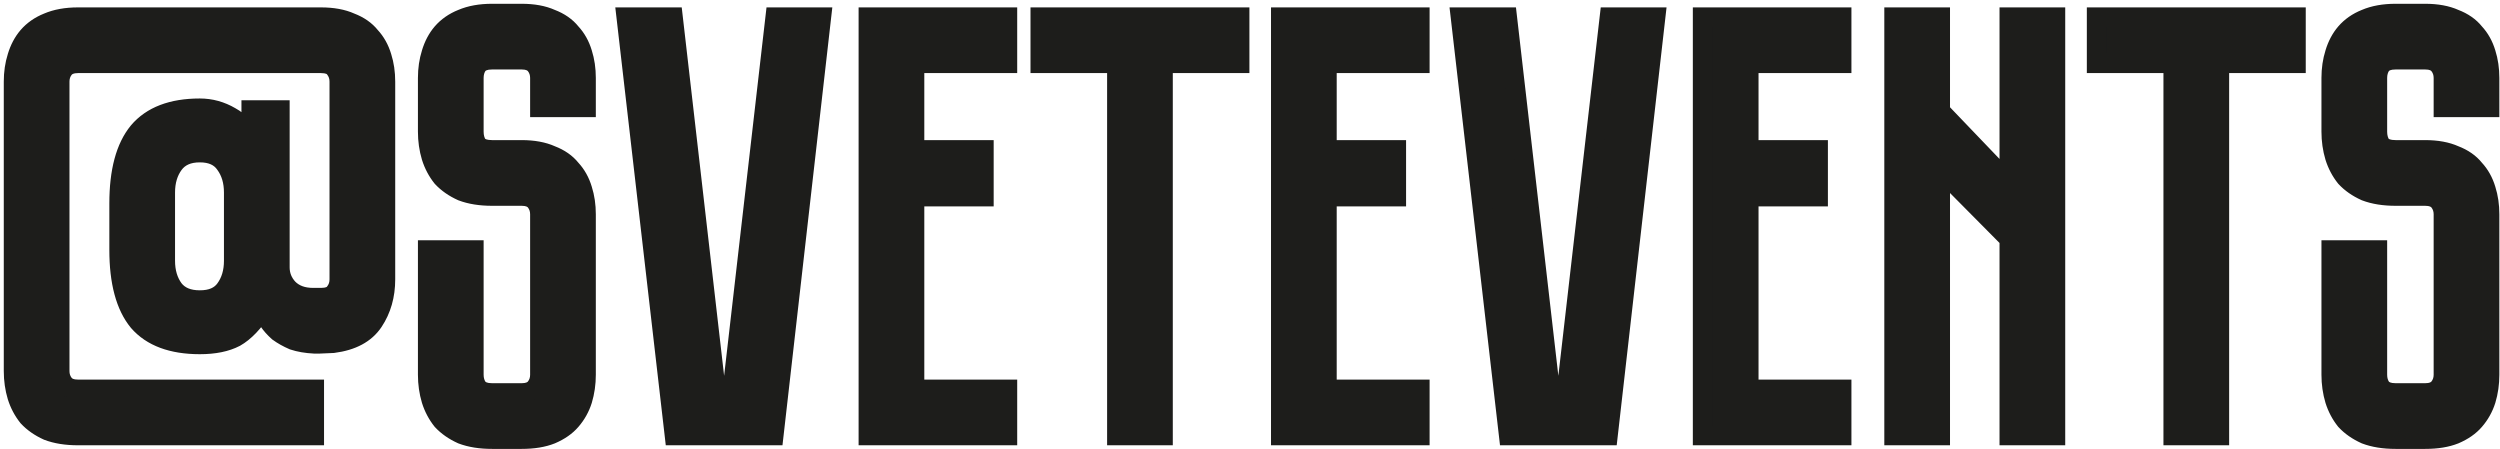
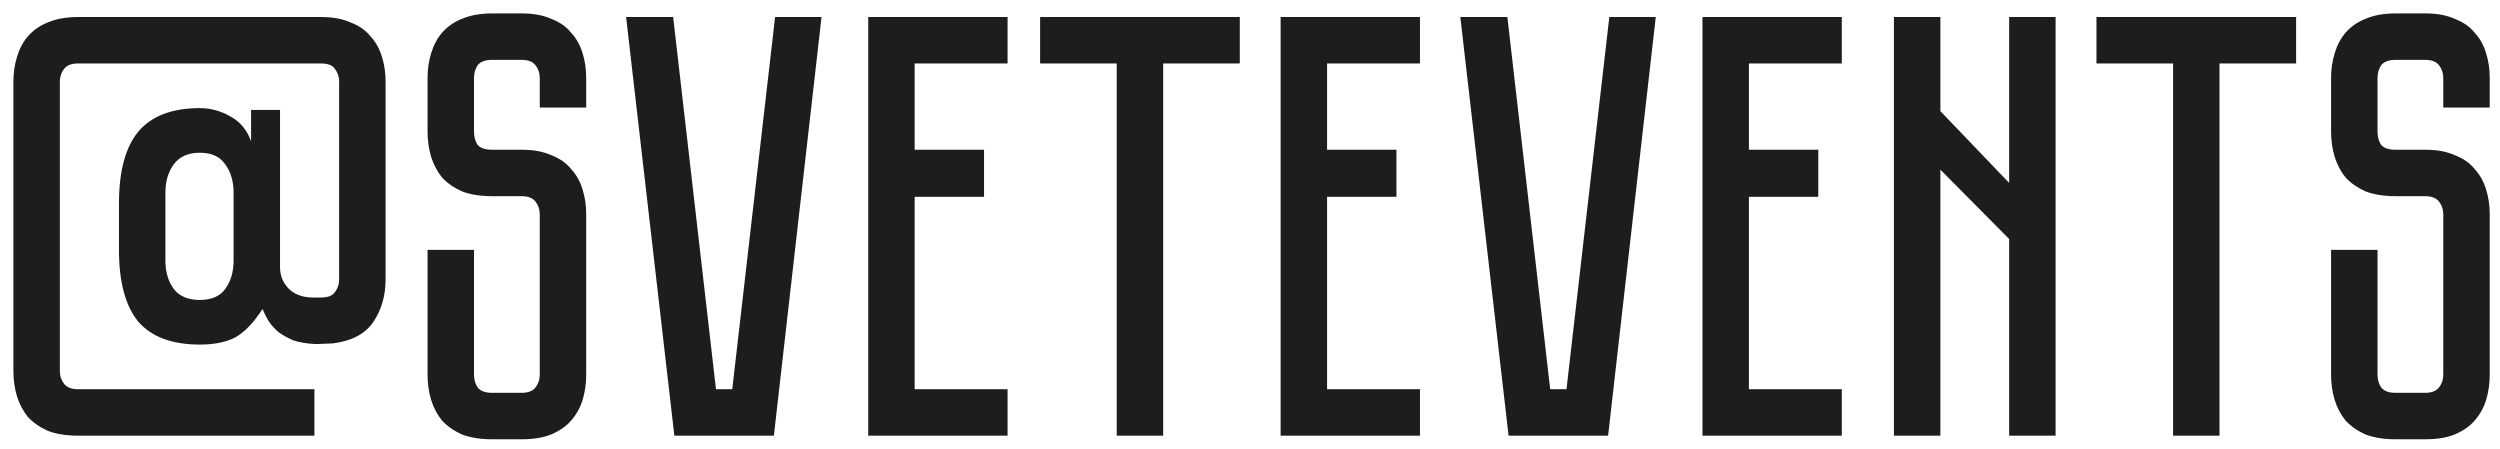
<svg xmlns="http://www.w3.org/2000/svg" width="373" height="67" viewBox="0 0 373 67" fill="none">
  <path d="M47.9 2.54C49.64 2.54 51.11 2.81 52.31 3.35C53.57 3.83 54.56 4.52 55.28 5.42C56.06 6.26 56.63 7.28 56.99 8.48C57.35 9.62 57.53 10.85 57.53 12.17V41.69C57.53 44.09 56.93 46.19 55.73 47.99C54.53 49.79 52.52 50.87 49.7 51.23L47.63 51.32H47.09H46.91C45.71 51.26 44.66 51.08 43.76 50.78C42.92 50.42 42.17 50 41.51 49.52C40.91 48.98 40.43 48.44 40.07 47.9C39.71 47.3 39.41 46.7 39.17 46.1C37.85 48.14 36.5 49.55 35.12 50.33C33.74 51.05 31.97 51.41 29.81 51.41C25.67 51.41 22.61 50.27 20.63 47.99C18.71 45.65 17.75 42.08 17.75 37.28V30.35C17.75 25.55 18.71 21.98 20.63 19.64C22.61 17.3 25.67 16.13 29.81 16.13C31.43 16.13 32.96 16.55 34.4 17.39C35.84 18.17 36.86 19.4 37.46 21.08V16.4H41.78V39.89C41.78 41.09 42.2 42.14 43.04 43.04C43.94 43.94 45.17 44.39 46.73 44.39H47.9C48.92 44.39 49.61 44.12 49.97 43.58C50.39 43.04 50.6 42.41 50.6 41.69V12.17C50.6 11.45 50.39 10.82 49.97 10.28C49.61 9.74 48.92 9.47 47.9 9.47H11.63C10.67 9.47 9.98 9.74 9.56 10.28C9.14 10.82 8.93 11.45 8.93 12.17V55.37C8.93 56.09 9.14 56.72 9.56 57.26C9.98 57.8 10.67 58.07 11.63 58.07H46.91V65H11.63C9.89 65 8.39 64.76 7.13 64.28C5.93 63.74 4.94 63.05 4.16 62.21C3.44 61.31 2.9 60.29 2.54 59.15C2.18 57.95 2 56.69 2 55.37V12.17C2 10.85 2.18 9.62 2.54 8.48C2.9 7.28 3.44 6.26 4.16 5.42C4.94 4.52 5.93 3.83 7.13 3.35C8.39 2.81 9.89 2.54 11.63 2.54H47.9ZM34.85 28.73C34.85 27.05 34.43 25.64 33.59 24.5C32.81 23.36 31.55 22.79 29.81 22.79C28.07 22.79 26.78 23.36 25.94 24.5C25.1 25.64 24.68 27.05 24.68 28.73V38.9C24.68 40.58 25.1 41.99 25.94 43.13C26.78 44.21 28.07 44.75 29.81 44.75C31.55 44.75 32.81 44.21 33.59 43.13C34.43 41.99 34.85 40.58 34.85 38.9V28.73ZM73.421 8.93C72.401 8.93 71.681 9.2 71.261 9.74C70.901 10.28 70.721 10.91 70.721 11.63V19.64C70.721 20.42 70.901 21.08 71.261 21.62C71.681 22.1 72.401 22.34 73.421 22.34H77.831C79.571 22.34 81.041 22.61 82.241 23.15C83.501 23.63 84.491 24.32 85.211 25.22C85.991 26.06 86.561 27.08 86.921 28.28C87.281 29.42 87.461 30.65 87.461 31.97V55.91C87.461 57.23 87.281 58.49 86.921 59.69C86.561 60.83 85.991 61.85 85.211 62.75C84.491 63.59 83.501 64.28 82.241 64.82C81.041 65.3 79.571 65.54 77.831 65.54H73.421C71.681 65.54 70.181 65.3 68.921 64.82C67.721 64.28 66.731 63.59 65.951 62.75C65.231 61.85 64.691 60.83 64.331 59.69C63.971 58.49 63.791 57.23 63.791 55.91V37.28H70.721V55.91C70.721 56.63 70.901 57.26 71.261 57.8C71.681 58.34 72.401 58.61 73.421 58.61H77.831C78.791 58.61 79.481 58.34 79.901 57.8C80.321 57.26 80.531 56.63 80.531 55.91V31.97C80.531 31.25 80.321 30.62 79.901 30.08C79.481 29.54 78.791 29.27 77.831 29.27H73.421C71.681 29.27 70.181 29.03 68.921 28.55C67.721 28.01 66.731 27.32 65.951 26.48C65.231 25.58 64.691 24.56 64.331 23.42C63.971 22.22 63.791 20.96 63.791 19.64V11.63C63.791 10.31 63.971 9.08 64.331 7.94C64.691 6.74 65.231 5.72 65.951 4.88C66.731 3.98 67.721 3.29 68.921 2.81C70.181 2.27 71.681 2 73.421 2H77.831C79.571 2 81.041 2.27 82.241 2.81C83.501 3.29 84.491 3.98 85.211 4.88C85.991 5.72 86.561 6.74 86.921 7.94C87.281 9.08 87.461 10.31 87.461 11.63V16.04H80.531V11.63C80.531 10.91 80.321 10.28 79.901 9.74C79.481 9.2 78.791 8.93 77.831 8.93H73.421ZM109.253 58.07L115.643 2.54H122.573L115.463 65H100.613L93.413 2.54H100.433L106.823 58.07H109.253ZM150.33 2.54V9.47H136.47V22.34H146.82V29.36H136.47V58.07H150.33V65H129.54V2.54H150.33ZM184.976 2.54V9.47H173.546V65H166.616V9.47H155.186V2.54H184.976ZM211.86 2.54V9.47H198V22.34H208.35V29.36H198V58.07H211.86V65H191.07V2.54H211.86ZM233.72 58.07L240.11 2.54H247.04L239.93 65H225.08L217.88 2.54H224.9L231.29 58.07H233.72ZM274.797 2.54V9.47H260.937V22.34H271.287V29.36H260.937V58.07H274.797V65H254.007V2.54H274.797ZM289.505 65H282.575V2.54H289.505V16.58L299.765 27.29V2.54H306.695V65H299.765V35.66L289.505 25.31V65ZM342.582 2.54V9.47H331.152V65H324.222V9.47H312.792V2.54H342.582ZM357.427 8.93C356.407 8.93 355.687 9.2 355.267 9.74C354.907 10.28 354.727 10.91 354.727 11.63V19.64C354.727 20.42 354.907 21.08 355.267 21.62C355.687 22.1 356.407 22.34 357.427 22.34H361.837C363.577 22.34 365.047 22.61 366.247 23.15C367.507 23.63 368.497 24.32 369.217 25.22C369.997 26.06 370.567 27.08 370.927 28.28C371.287 29.42 371.467 30.65 371.467 31.97V55.91C371.467 57.23 371.287 58.49 370.927 59.69C370.567 60.83 369.997 61.85 369.217 62.75C368.497 63.59 367.507 64.28 366.247 64.82C365.047 65.3 363.577 65.54 361.837 65.54H357.427C355.687 65.54 354.187 65.3 352.927 64.82C351.727 64.28 350.737 63.59 349.957 62.75C349.237 61.85 348.697 60.83 348.337 59.69C347.977 58.49 347.797 57.23 347.797 55.91V37.28H354.727V55.91C354.727 56.63 354.907 57.26 355.267 57.8C355.687 58.34 356.407 58.61 357.427 58.61H361.837C362.797 58.61 363.487 58.34 363.907 57.8C364.327 57.26 364.537 56.63 364.537 55.91V31.97C364.537 31.25 364.327 30.62 363.907 30.08C363.487 29.54 362.797 29.27 361.837 29.27H357.427C355.687 29.27 354.187 29.03 352.927 28.55C351.727 28.01 350.737 27.32 349.957 26.48C349.237 25.58 348.697 24.56 348.337 23.42C347.977 22.22 347.797 20.96 347.797 19.64V11.63C347.797 10.31 347.977 9.08 348.337 7.94C348.697 6.74 349.237 5.72 349.957 4.88C350.737 3.98 351.727 3.29 352.927 2.81C354.187 2.27 355.687 2 357.427 2H361.837C363.577 2 365.047 2.27 366.247 2.81C367.507 3.29 368.497 3.98 369.217 4.88C369.997 5.72 370.567 6.74 370.927 7.94C371.287 9.08 371.467 10.31 371.467 11.63V16.04H364.537V11.63C364.537 10.91 364.327 10.28 363.907 9.74C363.487 9.2 362.797 8.93 361.837 8.93H357.427Z" fill="#1D1D1B" />
-   <path d="M52.31 3.35L51.721 4.66L51.759 4.677L51.799 4.692L52.31 3.35ZM55.28 5.42L54.159 6.317L54.192 6.358L54.228 6.397L55.28 5.42ZM56.99 8.48L55.614 8.893L55.617 8.903L55.621 8.912L56.99 8.48ZM55.73 47.99L54.535 47.193L54.535 47.193L55.73 47.99ZM49.7 51.23L49.762 52.665L49.822 52.662L49.882 52.654L49.7 51.23ZM47.63 51.32V52.756H47.661L47.692 52.755L47.63 51.32ZM46.91 51.32L46.838 52.754L46.874 52.756H46.91V51.32ZM43.76 50.78L43.194 52.1L43.249 52.123L43.306 52.142L43.76 50.78ZM41.51 49.52L40.549 50.587L40.605 50.637L40.665 50.681L41.51 49.52ZM40.07 47.9L38.839 48.639L38.856 48.668L38.875 48.697L40.07 47.9ZM39.17 46.1L40.503 45.567L39.472 42.989L37.964 45.32L39.17 46.1ZM35.12 50.33L35.784 51.603L35.806 51.592L35.827 51.58L35.12 50.33ZM20.63 47.99L19.52 48.901L19.532 48.916L19.546 48.932L20.63 47.99ZM20.63 19.64L19.534 18.712L19.527 18.721L19.52 18.729L20.63 19.64ZM34.4 17.39L33.676 18.631L33.696 18.642L33.716 18.653L34.4 17.39ZM37.46 21.08L36.108 21.563L38.896 21.08H37.46ZM37.46 16.4V14.964H36.024V16.4H37.46ZM41.78 16.4H43.216V14.964H41.78V16.4ZM43.04 43.04L41.99 44.02L42.007 44.038L42.025 44.056L43.04 43.04ZM49.97 43.58L48.836 42.698L48.804 42.74L48.775 42.783L49.97 43.58ZM49.97 10.28L48.775 11.077L48.804 11.12L48.836 11.162L49.97 10.28ZM9.56 57.26L8.426 58.142L8.426 58.142L9.56 57.26ZM46.91 58.07H48.346V56.634H46.91V58.07ZM46.91 65V66.436H48.346V65H46.91ZM7.13 64.28L6.541 65.59L6.579 65.607L6.619 65.622L7.13 64.28ZM4.16 62.21L3.039 63.107L3.072 63.148L3.108 63.187L4.16 62.21ZM2.54 59.15L1.164 59.563L1.167 59.573L1.171 59.583L2.54 59.15ZM2.54 8.48L3.909 8.912L3.913 8.903L3.916 8.893L2.54 8.48ZM4.16 5.42L3.075 4.479L3.07 4.485L4.16 5.42ZM7.13 3.35L7.663 4.683L7.68 4.677L7.696 4.67L7.13 3.35ZM33.59 24.5L32.405 25.311L32.419 25.332L32.434 25.352L33.59 24.5ZM25.94 43.13L24.784 43.982L24.795 43.997L24.806 44.012L25.94 43.13ZM33.59 43.13L32.434 42.278L32.426 42.289L33.59 43.13ZM47.9 2.54V3.976C49.499 3.976 50.755 4.225 51.721 4.66L52.31 3.35L52.899 2.04C51.465 1.395 49.781 1.104 47.9 1.104V2.54ZM52.31 3.35L51.799 4.692C52.86 5.096 53.624 5.649 54.159 6.317L55.28 5.42L56.401 4.523C55.496 3.391 54.28 2.564 52.821 2.008L52.31 3.35ZM55.28 5.42L54.228 6.397C54.845 7.062 55.312 7.883 55.614 8.893L56.99 8.48L58.365 8.067C57.948 6.677 57.275 5.458 56.332 4.443L55.28 5.42ZM56.99 8.48L55.621 8.912C55.932 9.899 56.094 10.982 56.094 12.17H57.53H58.966C58.966 10.718 58.768 9.341 58.359 8.048L56.99 8.48ZM57.53 12.17H56.094V41.69H57.53H58.966V12.17H57.53ZM57.53 41.69H56.094C56.094 43.839 55.561 45.655 54.535 47.193L55.73 47.99L56.925 48.787C58.299 46.725 58.966 44.341 58.966 41.69H57.53ZM55.73 47.99L54.535 47.193C53.633 48.546 52.063 49.481 49.518 49.806L49.7 51.23L49.882 52.654C52.977 52.259 55.427 51.034 56.925 48.787L55.73 47.99ZM49.7 51.23L49.638 49.795L47.568 49.885L47.63 51.32L47.692 52.755L49.762 52.665L49.7 51.23ZM47.63 51.32V49.884H47.09V51.32V52.756H47.63V51.32ZM47.09 51.32V49.884H46.91V51.32V52.756H47.09V51.32ZM46.91 51.32L46.982 49.886C45.879 49.831 44.963 49.667 44.214 49.418L43.76 50.78L43.306 52.142C44.357 52.493 45.541 52.689 46.838 52.754L46.91 51.32ZM43.76 50.78L44.326 49.46C43.573 49.137 42.918 48.769 42.355 48.359L41.51 49.52L40.665 50.681C41.422 51.231 42.267 51.703 43.194 52.1L43.76 50.78ZM41.51 49.52L42.471 48.453C41.939 47.974 41.545 47.523 41.265 47.103L40.07 47.9L38.875 48.697C39.315 49.357 39.881 49.986 40.549 50.587L41.51 49.52ZM40.07 47.9L41.301 47.161C40.978 46.621 40.713 46.09 40.503 45.567L39.17 46.1L37.837 46.633C38.107 47.31 38.442 47.978 38.839 48.639L40.07 47.9ZM39.17 46.1L37.964 45.32C36.709 47.26 35.512 48.459 34.413 49.08L35.12 50.33L35.827 51.58C37.488 50.641 38.991 49.02 40.376 46.88L39.17 46.1ZM35.12 50.33L34.456 49.057C33.345 49.636 31.823 49.974 29.81 49.974V51.41V52.846C32.117 52.846 34.135 52.464 35.784 51.603L35.12 50.33ZM29.81 51.41V49.974C25.924 49.974 23.331 48.91 21.714 47.048L20.63 47.99L19.546 48.932C21.889 51.63 25.416 52.846 29.81 52.846V51.41ZM20.63 47.99L21.74 47.079C20.123 45.108 19.186 41.931 19.186 37.28H17.75H16.314C16.314 42.229 17.297 46.191 19.52 48.901L20.63 47.99ZM17.75 37.28H19.186V30.35H17.75H16.314V37.28H17.75ZM17.75 30.35H19.186C19.186 25.699 20.123 22.521 21.74 20.551L20.63 19.64L19.52 18.729C17.297 21.439 16.314 25.401 16.314 30.35H17.75ZM20.63 19.64L21.726 20.568C23.346 18.653 25.936 17.566 29.81 17.566V16.13V14.694C25.404 14.694 21.874 15.947 19.534 18.712L20.63 19.64ZM29.81 16.13V17.566C31.168 17.566 32.449 17.915 33.676 18.631L34.4 17.39L35.124 16.149C33.471 15.185 31.692 14.694 29.81 14.694V16.13ZM34.4 17.39L33.716 18.653C34.816 19.248 35.615 20.184 36.108 21.563L37.46 21.08L38.812 20.597C38.105 18.616 36.864 17.091 35.084 16.127L34.4 17.39ZM37.46 21.08H38.896V16.4H37.46H36.024V21.08H37.46ZM37.46 16.4V17.836H41.78V16.4V14.964H37.46V16.4ZM41.78 16.4H40.344V39.89H41.78H43.216V16.4H41.78ZM41.78 39.89H40.344C40.344 41.464 40.909 42.862 41.99 44.02L43.04 43.04L44.09 42.06C43.491 41.418 43.216 40.716 43.216 39.89H41.78ZM43.04 43.04L42.025 44.056C43.252 45.283 44.88 45.826 46.73 45.826V44.39V42.954C45.459 42.954 44.628 42.597 44.056 42.025L43.04 43.04ZM46.73 44.39V45.826H47.9V44.39V42.954H46.73V44.39ZM47.9 44.39V45.826C49.115 45.826 50.412 45.506 51.165 44.377L49.97 43.58L48.775 42.783C48.774 42.785 48.771 42.789 48.761 42.797C48.749 42.806 48.719 42.827 48.659 42.85C48.531 42.9 48.294 42.954 47.9 42.954V44.39ZM49.97 43.58L51.104 44.462C51.73 43.656 52.036 42.711 52.036 41.69H50.6H49.164C49.164 42.109 49.05 42.424 48.836 42.698L49.97 43.58ZM50.6 41.69H52.036V12.17H50.6H49.164V41.69H50.6ZM50.6 12.17H52.036C52.036 11.149 51.73 10.204 51.104 9.398L49.97 10.28L48.836 11.162C49.05 11.436 49.164 11.751 49.164 12.17H50.6ZM49.97 10.28L51.165 9.483C50.412 8.354 49.115 8.034 47.9 8.034V9.47V10.906C48.294 10.906 48.531 10.96 48.659 11.01C48.719 11.034 48.749 11.054 48.761 11.063C48.771 11.071 48.774 11.074 48.775 11.077L49.97 10.28ZM47.9 9.47V8.034H11.63V9.47V10.906H47.9V9.47ZM11.63 9.47V8.034C10.416 8.034 9.217 8.382 8.426 9.398L9.56 10.28L10.694 11.162C10.743 11.098 10.924 10.906 11.63 10.906V9.47ZM9.56 10.28L8.426 9.398C7.8 10.204 7.494 11.149 7.494 12.17H8.93H10.366C10.366 11.751 10.48 11.436 10.694 11.162L9.56 10.28ZM8.93 12.17H7.494V55.37H8.93H10.366V12.17H8.93ZM8.93 55.37H7.494C7.494 56.391 7.8 57.336 8.426 58.142L9.56 57.26L10.694 56.378C10.48 56.104 10.366 55.789 10.366 55.37H8.93ZM9.56 57.26L8.426 58.142C9.217 59.158 10.416 59.506 11.63 59.506V58.07V56.634C10.924 56.634 10.743 56.442 10.694 56.378L9.56 57.26ZM11.63 58.07V59.506H46.91V58.07V56.634H11.63V58.07ZM46.91 58.07H45.474V65H46.91H48.346V58.07H46.91ZM46.91 65V63.564H11.63V65V66.436H46.91V65ZM11.63 65V63.564C10.016 63.564 8.698 63.341 7.641 62.938L7.13 64.28L6.619 65.622C8.082 66.179 9.764 66.436 11.63 66.436V65ZM7.13 64.28L7.719 62.97C6.669 62.498 5.844 61.913 5.212 61.233L4.16 62.21L3.108 63.187C4.036 64.187 5.191 64.982 6.541 65.59L7.13 64.28ZM4.16 62.21L5.281 61.313C4.676 60.556 4.218 59.695 3.909 58.718L2.54 59.15L1.171 59.583C1.582 60.885 2.204 62.064 3.039 63.107L4.16 62.21ZM2.54 59.15L3.916 58.737C3.598 57.678 3.436 56.558 3.436 55.37H2H0.564C0.564 56.822 0.762 58.222 1.164 59.563L2.54 59.15ZM2 55.37H3.436V12.17H2H0.564V55.37H2ZM2 12.17H3.436C3.436 10.982 3.598 9.899 3.909 8.912L2.54 8.48L1.171 8.048C0.762 9.341 0.564 10.718 0.564 12.17H2ZM2.54 8.48L3.916 8.893C4.226 7.859 4.677 7.024 5.25 6.355L4.16 5.42L3.07 4.485C2.203 5.497 1.574 6.701 1.164 8.067L2.54 8.48ZM4.16 5.42L5.245 6.361C5.863 5.648 6.657 5.086 7.663 4.683L7.13 3.35L6.597 2.017C5.202 2.574 4.017 3.392 3.075 4.479L4.16 5.42ZM7.13 3.35L7.696 4.67C8.736 4.224 10.034 3.976 11.63 3.976V2.54V1.104C9.746 1.104 8.044 1.396 6.564 2.03L7.13 3.35ZM11.63 2.54V3.976H47.9V2.54V1.104H11.63V2.54ZM34.85 28.73H36.286C36.286 26.802 35.8 25.078 34.746 23.648L33.59 24.5L32.434 25.352C33.06 26.202 33.414 27.298 33.414 28.73H34.85ZM33.59 24.5L34.775 23.689C33.658 22.056 31.886 21.354 29.81 21.354V22.79V24.226C31.215 24.226 31.962 24.664 32.405 25.311L33.59 24.5ZM29.81 22.79V21.354C27.73 21.354 25.957 22.056 24.784 23.648L25.94 24.5L27.096 25.352C27.603 24.664 28.41 24.226 29.81 24.226V22.79ZM25.94 24.5L24.784 23.648C23.73 25.078 23.244 26.802 23.244 28.73H24.68H26.116C26.116 27.298 26.47 26.202 27.096 25.352L25.94 24.5ZM24.68 28.73H23.244V38.9H24.68H26.116V28.73H24.68ZM24.68 38.9H23.244C23.244 40.828 23.73 42.552 24.784 43.982L25.94 43.13L27.096 42.278C26.47 41.428 26.116 40.332 26.116 38.9H24.68ZM25.94 43.13L24.806 44.012C25.99 45.534 27.759 46.186 29.81 46.186V44.75V43.314C28.381 43.314 27.57 42.886 27.074 42.248L25.94 43.13ZM29.81 44.75V46.186C31.856 46.186 33.625 45.535 34.754 43.971L33.59 43.13L32.426 42.289C31.995 42.885 31.244 43.314 29.81 43.314V44.75ZM33.59 43.13L34.746 43.982C35.8 42.552 36.286 40.828 36.286 38.9H34.85H33.414C33.414 40.332 33.06 41.428 32.434 42.278L33.59 43.13ZM34.85 38.9H36.286V28.73H34.85H33.414V38.9H34.85ZM71.261 9.74L70.127 8.858L70.095 8.9L70.066 8.943L71.261 9.74ZM71.261 21.62L70.066 22.417L70.118 22.495L70.18 22.566L71.261 21.62ZM82.241 23.15L81.651 24.46L81.69 24.477L81.729 24.492L82.241 23.15ZM85.211 25.22L84.089 26.117L84.122 26.158L84.158 26.197L85.211 25.22ZM86.921 28.28L85.545 28.693L85.548 28.703L85.551 28.712L86.921 28.28ZM86.921 59.69L88.29 60.123L88.293 60.113L88.296 60.103L86.921 59.69ZM85.211 62.75L84.125 61.809L84.12 61.815L85.211 62.75ZM82.241 64.82L82.774 66.153L82.79 66.147L82.806 66.14L82.241 64.82ZM68.921 64.82L68.331 66.13L68.37 66.147L68.409 66.162L68.921 64.82ZM65.951 62.75L64.829 63.647L64.862 63.688L64.898 63.727L65.951 62.75ZM64.331 59.69L62.955 60.103L62.958 60.113L62.961 60.123L64.331 59.69ZM63.791 37.28V35.844H62.355V37.28H63.791ZM70.721 37.28H72.157V35.844H70.721V37.28ZM71.261 57.8L70.066 58.597L70.095 58.64L70.127 58.682L71.261 57.8ZM79.901 57.8L78.767 56.918L78.767 56.918L79.901 57.8ZM68.921 28.55L68.331 29.86L68.37 29.877L68.409 29.892L68.921 28.55ZM65.951 26.48L64.829 27.377L64.862 27.418L64.898 27.457L65.951 26.48ZM64.331 23.42L62.955 23.833L62.958 23.843L62.961 23.852L64.331 23.42ZM64.331 7.94L65.7 8.372L65.703 8.363L65.706 8.353L64.331 7.94ZM65.951 4.88L64.865 3.939L64.86 3.945L65.951 4.88ZM68.921 2.81L69.454 4.143L69.47 4.137L69.486 4.13L68.921 2.81ZM82.241 2.81L81.651 4.12L81.69 4.137L81.729 4.152L82.241 2.81ZM85.211 4.88L84.089 5.777L84.122 5.818L84.158 5.857L85.211 4.88ZM86.921 7.94L85.545 8.353L85.548 8.363L85.551 8.372L86.921 7.94ZM87.461 16.04V17.476H88.897V16.04H87.461ZM80.531 16.04H79.094V17.476H80.531V16.04ZM73.421 8.93V7.494C72.182 7.494 70.932 7.823 70.127 8.858L71.261 9.74L72.394 10.622C72.429 10.577 72.619 10.366 73.421 10.366V8.93ZM71.261 9.74L70.066 8.943C69.531 9.745 69.284 10.659 69.284 11.63H70.721H72.157C72.157 11.161 72.27 10.815 72.456 10.537L71.261 9.74ZM70.721 11.63H69.284V19.64H70.721H72.157V11.63H70.721ZM70.721 19.64H69.284C69.284 20.645 69.519 21.597 70.066 22.417L71.261 21.62L72.456 20.823C72.282 20.563 72.157 20.195 72.157 19.64H70.721ZM71.261 21.62L70.18 22.566C71 23.503 72.23 23.776 73.421 23.776V22.34V20.904C72.571 20.904 72.361 20.697 72.341 20.674L71.261 21.62ZM73.421 22.34V23.776H77.831V22.34V20.904H73.421V22.34ZM77.831 22.34V23.776C79.43 23.776 80.686 24.025 81.651 24.46L82.241 23.15L82.83 21.84C81.395 21.195 79.711 20.904 77.831 20.904V22.34ZM82.241 23.15L81.729 24.492C82.791 24.896 83.555 25.449 84.089 26.117L85.211 25.22L86.332 24.323C85.427 23.191 84.21 22.363 82.752 21.808L82.241 23.15ZM85.211 25.22L84.158 26.197C84.775 26.862 85.242 27.683 85.545 28.693L86.921 28.28L88.296 27.867C87.879 26.477 87.206 25.258 86.263 24.243L85.211 25.22ZM86.921 28.28L85.551 28.712C85.863 29.699 86.025 30.782 86.025 31.97H87.461H88.897C88.897 30.518 88.699 29.141 88.29 27.848L86.921 28.28ZM87.461 31.97H86.025V55.91H87.461H88.897V31.97H87.461ZM87.461 55.91H86.025C86.025 57.098 85.863 58.218 85.545 59.277L86.921 59.69L88.296 60.103C88.698 58.762 88.897 57.362 88.897 55.91H87.461ZM86.921 59.69L85.551 59.258C85.25 60.211 84.776 61.058 84.125 61.809L85.211 62.75L86.296 63.691C87.205 62.642 87.871 61.449 88.29 60.123L86.921 59.69ZM85.211 62.75L84.12 61.815C83.573 62.453 82.78 63.026 81.675 63.5L82.241 64.82L82.806 66.14C84.221 65.534 85.408 64.727 86.301 63.685L85.211 62.75ZM82.241 64.82L81.707 63.487C80.725 63.88 79.447 64.104 77.831 64.104V65.54V66.976C79.694 66.976 81.357 66.72 82.774 66.153L82.241 64.82ZM77.831 65.54V64.104H73.421V65.54V66.976H77.831V65.54ZM73.421 65.54V64.104C71.807 64.104 70.489 63.881 69.432 63.478L68.921 64.82L68.409 66.162C69.872 66.719 71.554 66.976 73.421 66.976V65.54ZM68.921 64.82L69.51 63.51C68.459 63.038 67.635 62.453 67.003 61.773L65.951 62.75L64.898 63.727C65.827 64.727 66.982 65.522 68.331 66.13L68.921 64.82ZM65.951 62.75L67.072 61.853C66.467 61.096 66.009 60.235 65.7 59.258L64.331 59.69L62.961 60.123C63.373 61.425 63.995 62.604 64.829 63.647L65.951 62.75ZM64.331 59.69L65.706 59.277C65.388 58.218 65.227 57.098 65.227 55.91H63.791H62.355C62.355 57.362 62.553 58.762 62.955 60.103L64.331 59.69ZM63.791 55.91H65.227V37.28H63.791H62.355V55.91H63.791ZM63.791 37.28V38.716H70.721V37.28V35.844H63.791V37.28ZM70.721 37.28H69.284V55.91H70.721H72.157V37.28H70.721ZM70.721 55.91H69.284C69.284 56.881 69.531 57.795 70.066 58.597L71.261 57.8L72.456 57.003C72.27 56.725 72.157 56.379 72.157 55.91H70.721ZM71.261 57.8L70.127 58.682C70.932 59.717 72.182 60.046 73.421 60.046V58.61V57.174C72.619 57.174 72.429 56.963 72.394 56.918L71.261 57.8ZM73.421 58.61V60.046H77.831V58.61V57.174H73.421V58.61ZM77.831 58.61V60.046C79.045 60.046 80.244 59.698 81.034 58.682L79.901 57.8L78.767 56.918C78.717 56.982 78.536 57.174 77.831 57.174V58.61ZM79.901 57.8L81.034 58.682C81.661 57.876 81.967 56.931 81.967 55.91H80.531H79.094C79.094 56.329 78.98 56.644 78.767 56.918L79.901 57.8ZM80.531 55.91H81.967V31.97H80.531H79.094V55.91H80.531ZM80.531 31.97H81.967C81.967 30.949 81.661 30.004 81.034 29.198L79.901 30.08L78.767 30.962C78.98 31.236 79.094 31.551 79.094 31.97H80.531ZM79.901 30.08L81.034 29.198C80.244 28.182 79.045 27.834 77.831 27.834V29.27V30.706C78.536 30.706 78.717 30.898 78.767 30.962L79.901 30.08ZM77.831 29.27V27.834H73.421V29.27V30.706H77.831V29.27ZM73.421 29.27V27.834C71.807 27.834 70.489 27.611 69.432 27.208L68.921 28.55L68.409 29.892C69.872 30.449 71.554 30.706 73.421 30.706V29.27ZM68.921 28.55L69.51 27.24C68.459 26.768 67.635 26.183 67.003 25.503L65.951 26.48L64.898 27.457C65.827 28.457 66.982 29.252 68.331 29.86L68.921 28.55ZM65.951 26.48L67.072 25.583C66.467 24.826 66.009 23.965 65.7 22.988L64.331 23.42L62.961 23.852C63.373 25.155 63.995 26.334 64.829 27.377L65.951 26.48ZM64.331 23.42L65.706 23.007C65.388 21.948 65.227 20.828 65.227 19.64H63.791H62.355C62.355 21.092 62.553 22.492 62.955 23.833L64.331 23.42ZM63.791 19.64H65.227V11.63H63.791H62.355V19.64H63.791ZM63.791 11.63H65.227C65.227 10.442 65.389 9.359 65.7 8.372L64.331 7.94L62.961 7.508C62.553 8.801 62.355 10.178 62.355 11.63H63.791ZM64.331 7.94L65.706 8.353C66.016 7.319 66.468 6.484 67.041 5.815L65.951 4.88L64.86 3.945C63.994 4.957 63.365 6.161 62.955 7.527L64.331 7.94ZM65.951 4.88L67.036 5.821C67.653 5.108 68.448 4.546 69.454 4.143L68.921 2.81L68.387 1.477C66.993 2.034 65.808 2.852 64.865 3.939L65.951 4.88ZM68.921 2.81L69.486 4.13C70.526 3.684 71.825 3.436 73.421 3.436V2V0.564C71.537 0.564 69.835 0.856 68.355 1.49L68.921 2.81ZM73.421 2V3.436H77.831V2V0.564H73.421V2ZM77.831 2V3.436C79.43 3.436 80.686 3.685 81.651 4.12L82.241 2.81L82.83 1.5C81.395 0.855 79.711 0.564 77.831 0.564V2ZM82.241 2.81L81.729 4.152C82.791 4.556 83.555 5.109 84.089 5.777L85.211 4.88L86.332 3.983C85.427 2.851 84.21 2.024 82.752 1.468L82.241 2.81ZM85.211 4.88L84.158 5.857C84.775 6.522 85.242 7.343 85.545 8.353L86.921 7.94L88.296 7.527C87.879 6.137 87.206 4.918 86.263 3.903L85.211 4.88ZM86.921 7.94L85.551 8.372C85.863 9.359 86.025 10.442 86.025 11.63H87.461H88.897C88.897 10.178 88.699 8.801 88.29 7.508L86.921 7.94ZM87.461 11.63H86.025V16.04H87.461H88.897V11.63H87.461ZM87.461 16.04V14.604H80.531V16.04V17.476H87.461V16.04ZM80.531 16.04H81.967V11.63H80.531H79.094V16.04H80.531ZM80.531 11.63H81.967C81.967 10.609 81.661 9.664 81.034 8.858L79.901 9.74L78.767 10.622C78.98 10.896 79.094 11.211 79.094 11.63H80.531ZM79.901 9.74L81.034 8.858C80.244 7.842 79.045 7.494 77.831 7.494V8.93V10.366C78.536 10.366 78.717 10.558 78.767 10.622L79.901 9.74ZM77.831 8.93V7.494H73.421V8.93V10.366H77.831V8.93ZM109.253 58.07V59.506H110.534L110.68 58.234L109.253 58.07ZM115.643 2.54V1.104H114.363L114.217 2.376L115.643 2.54ZM122.573 2.54L124 2.702L124.182 1.104H122.573V2.54ZM115.463 65V66.436H116.745L116.89 65.162L115.463 65ZM100.613 65L99.187 65.165L99.333 66.436H100.613V65ZM93.413 2.54V1.104H91.802L91.987 2.704L93.413 2.54ZM100.433 2.54L101.86 2.376L101.714 1.104H100.433V2.54ZM106.823 58.07L105.397 58.234L105.543 59.506H106.823V58.07ZM109.253 58.07L110.68 58.234L117.07 2.704L115.643 2.54L114.217 2.376L107.827 57.906L109.253 58.07ZM115.643 2.54V3.976H122.573V2.54V1.104H115.643V2.54ZM122.573 2.54L121.146 2.378L114.036 64.838L115.463 65L116.89 65.162L124 2.702L122.573 2.54ZM115.463 65V63.564H100.613V65V66.436H115.463V65ZM100.613 65L102.04 64.835L94.84 2.376L93.413 2.54L91.987 2.704L99.187 65.165L100.613 65ZM93.413 2.54V3.976H100.433V2.54V1.104H93.413V2.54ZM100.433 2.54L99.007 2.704L105.397 58.234L106.823 58.07L108.25 57.906L101.86 2.376L100.433 2.54ZM106.823 58.07V59.506H109.253V58.07V56.634H106.823V58.07ZM150.33 2.54H151.766V1.104H150.33V2.54ZM150.33 9.47V10.906H151.766V9.47H150.33ZM136.47 9.47V8.034H135.034V9.47H136.47ZM136.47 22.34H135.034V23.776H136.47V22.34ZM146.82 22.34H148.256V20.904H146.82V22.34ZM146.82 29.36V30.796H148.256V29.36H146.82ZM136.47 29.36V27.924H135.034V29.36H136.47ZM136.47 58.07H135.034V59.506H136.47V58.07ZM150.33 58.07H151.766V56.634H150.33V58.07ZM150.33 65V66.436H151.766V65H150.33ZM129.54 65H128.104V66.436H129.54V65ZM129.54 2.54V1.104H128.104V2.54H129.54ZM150.33 2.54H148.894V9.47H150.33H151.766V2.54H150.33ZM150.33 9.47V8.034H136.47V9.47V10.906H150.33V9.47ZM136.47 9.47H135.034V22.34H136.47H137.906V9.47H136.47ZM136.47 22.34V23.776H146.82V22.34V20.904H136.47V22.34ZM146.82 22.34H145.384V29.36H146.82H148.256V22.34H146.82ZM146.82 29.36V27.924H136.47V29.36V30.796H146.82V29.36ZM136.47 29.36H135.034V58.07H136.47H137.906V29.36H136.47ZM136.47 58.07V59.506H150.33V58.07V56.634H136.47V58.07ZM150.33 58.07H148.894V65H150.33H151.766V58.07H150.33ZM150.33 65V63.564H129.54V65V66.436H150.33V65ZM129.54 65H130.976V2.54H129.54H128.104V65H129.54ZM129.54 2.54V3.976H150.33V2.54V1.104H129.54V2.54ZM184.976 2.54H186.412V1.104H184.976V2.54ZM184.976 9.47V10.906H186.412V9.47H184.976ZM173.546 9.47V8.034H172.11V9.47H173.546ZM173.546 65V66.436H174.982V65H173.546ZM166.616 65H165.18V66.436H166.616V65ZM166.616 9.47H168.052V8.034H166.616V9.47ZM155.186 9.47H153.75V10.906H155.186V9.47ZM155.186 2.54V1.104H153.75V2.54H155.186ZM184.976 2.54H183.54V9.47H184.976H186.412V2.54H184.976ZM184.976 9.47V8.034H173.546V9.47V10.906H184.976V9.47ZM173.546 9.47H172.11V65H173.546H174.982V9.47H173.546ZM173.546 65V63.564H166.616V65V66.436H173.546V65ZM166.616 65H168.052V9.47H166.616H165.18V65H166.616ZM166.616 9.47V8.034H155.186V9.47V10.906H166.616V9.47ZM155.186 9.47H156.622V2.54H155.186H153.75V9.47H155.186ZM155.186 2.54V3.976H184.976V2.54V1.104H155.186V2.54ZM211.86 2.54H213.296V1.104H211.86V2.54ZM211.86 9.47V10.906H213.296V9.47H211.86ZM198 9.47V8.034H196.564V9.47H198ZM198 22.34H196.564V23.776H198V22.34ZM208.35 22.34H209.786V20.904H208.35V22.34ZM208.35 29.36V30.796H209.786V29.36H208.35ZM198 29.36V27.924H196.564V29.36H198ZM198 58.07H196.564V59.506H198V58.07ZM211.86 58.07H213.296V56.634H211.86V58.07ZM211.86 65V66.436H213.296V65H211.86ZM191.07 65H189.634V66.436H191.07V65ZM191.07 2.54V1.104H189.634V2.54H191.07ZM211.86 2.54H210.424V9.47H211.86H213.296V2.54H211.86ZM211.86 9.47V8.034H198V9.47V10.906H211.86V9.47ZM198 9.47H196.564V22.34H198H199.436V9.47H198ZM198 22.34V23.776H208.35V22.34V20.904H198V22.34ZM208.35 22.34H206.914V29.36H208.35H209.786V22.34H208.35ZM208.35 29.36V27.924H198V29.36V30.796H208.35V29.36ZM198 29.36H196.564V58.07H198H199.436V29.36H198ZM198 58.07V59.506H211.86V58.07V56.634H198V58.07ZM211.86 58.07H210.424V65H211.86H213.296V58.07H211.86ZM211.86 65V63.564H191.07V65V66.436H211.86V65ZM191.07 65H192.506V2.54H191.07H189.634V65H191.07ZM191.07 2.54V3.976H211.86V2.54V1.104H191.07V2.54ZM233.72 58.07V59.506H235.001L235.147 58.234L233.72 58.07ZM240.11 2.54V1.104H238.83L238.684 2.376L240.11 2.54ZM247.04 2.54L248.467 2.702L248.649 1.104H247.04V2.54ZM239.93 65V66.436H241.212L241.357 65.162L239.93 65ZM225.08 65L223.654 65.165L223.8 66.436H225.08V65ZM217.88 2.54V1.104H216.269L216.454 2.704L217.88 2.54ZM224.9 2.54L226.327 2.376L226.181 1.104H224.9V2.54ZM231.29 58.07L229.864 58.234L230.01 59.506H231.29V58.07ZM233.72 58.07L235.147 58.234L241.537 2.704L240.11 2.54L238.684 2.376L232.294 57.906L233.72 58.07ZM240.11 2.54V3.976H247.04V2.54V1.104H240.11V2.54ZM247.04 2.54L245.614 2.378L238.504 64.838L239.93 65L241.357 65.162L248.467 2.702L247.04 2.54ZM239.93 65V63.564H225.08V65V66.436H239.93V65ZM225.08 65L226.507 64.835L219.307 2.376L217.88 2.54L216.454 2.704L223.654 65.165L225.08 65ZM217.88 2.54V3.976H224.9V2.54V1.104H217.88V2.54ZM224.9 2.54L223.474 2.704L229.864 58.234L231.29 58.07L232.717 57.906L226.327 2.376L224.9 2.54ZM231.29 58.07V59.506H233.72V58.07V56.634H231.29V58.07ZM274.797 2.54H276.233V1.104H274.797V2.54ZM274.797 9.47V10.906H276.233V9.47H274.797ZM260.937 9.47V8.034H259.501V9.47H260.937ZM260.937 22.34H259.501V23.776H260.937V22.34ZM271.287 22.34H272.723V20.904H271.287V22.34ZM271.287 29.36V30.796H272.723V29.36H271.287ZM260.937 29.36V27.924H259.501V29.36H260.937ZM260.937 58.07H259.501V59.506H260.937V58.07ZM274.797 58.07H276.233V56.634H274.797V58.07ZM274.797 65V66.436H276.233V65H274.797ZM254.007 65H252.571V66.436H254.007V65ZM254.007 2.54V1.104H252.571V2.54H254.007ZM274.797 2.54H273.361V9.47H274.797H276.233V2.54H274.797ZM274.797 9.47V8.034H260.937V9.47V10.906H274.797V9.47ZM260.937 9.47H259.501V22.34H260.937H262.373V9.47H260.937ZM260.937 22.34V23.776H271.287V22.34V20.904H260.937V22.34ZM271.287 22.34H269.851V29.36H271.287H272.723V22.34H271.287ZM271.287 29.36V27.924H260.937V29.36V30.796H271.287V29.36ZM260.937 29.36H259.501V58.07H260.937H262.373V29.36H260.937ZM260.937 58.07V59.506H274.797V58.07V56.634H260.937V58.07ZM274.797 58.07H273.361V65H274.797H276.233V58.07H274.797ZM274.797 65V63.564H254.007V65V66.436H274.797V65ZM254.007 65H255.443V2.54H254.007H252.571V65H254.007ZM254.007 2.54V3.976H274.797V2.54V1.104H254.007V2.54ZM289.505 65V66.436H290.941V65H289.505ZM282.575 65H281.139V66.436H282.575V65ZM282.575 2.54V1.104H281.139V2.54H282.575ZM289.505 2.54H290.941V1.104H289.505V2.54ZM289.505 16.58H288.069V17.157L288.468 17.573L289.505 16.58ZM299.765 27.29L298.728 28.283L301.201 30.865V27.29H299.765ZM299.765 2.54V1.104H298.329V2.54H299.765ZM306.695 2.54H308.131V1.104H306.695V2.54ZM306.695 65V66.436H308.131V65H306.695ZM299.765 65H298.329V66.436H299.765V65ZM299.765 35.66H301.201V35.069L300.785 34.649L299.765 35.66ZM289.505 25.31L290.525 24.299L288.069 21.821V25.31H289.505ZM289.505 65V63.564H282.575V65V66.436H289.505V65ZM282.575 65H284.011V2.54H282.575H281.139V65H282.575ZM282.575 2.54V3.976H289.505V2.54V1.104H282.575V2.54ZM289.505 2.54H288.069V16.58H289.505H290.941V2.54H289.505ZM289.505 16.58L288.468 17.573L298.728 28.283L299.765 27.29L300.802 26.297L290.542 15.586L289.505 16.58ZM299.765 27.29H301.201V2.54H299.765H298.329V27.29H299.765ZM299.765 2.54V3.976H306.695V2.54V1.104H299.765V2.54ZM306.695 2.54H305.259V65H306.695H308.131V2.54H306.695ZM306.695 65V63.564H299.765V65V66.436H306.695V65ZM299.765 65H301.201V35.66H299.765H298.329V65H299.765ZM299.765 35.66L300.785 34.649L290.525 24.299L289.505 25.31L288.485 26.321L298.745 36.671L299.765 35.66ZM289.505 25.31H288.069V65H289.505H290.941V25.31H289.505ZM342.582 2.54H344.018V1.104H342.582V2.54ZM342.582 9.47V10.906H344.018V9.47H342.582ZM331.152 9.47V8.034H329.716V9.47H331.152ZM331.152 65V66.436H332.588V65H331.152ZM324.222 65H322.786V66.436H324.222V65ZM324.222 9.47H325.658V8.034H324.222V9.47ZM312.792 9.47H311.356V10.906H312.792V9.47ZM312.792 2.54V1.104H311.356V2.54H312.792ZM342.582 2.54H341.146V9.47H342.582H344.018V2.54H342.582ZM342.582 9.47V8.034H331.152V9.47V10.906H342.582V9.47ZM331.152 9.47H329.716V65H331.152H332.588V9.47H331.152ZM331.152 65V63.564H324.222V65V66.436H331.152V65ZM324.222 65H325.658V9.47H324.222H322.786V65H324.222ZM324.222 9.47V8.034H312.792V9.47V10.906H324.222V9.47ZM312.792 9.47H314.228V2.54H312.792H311.356V9.47H312.792ZM312.792 2.54V3.976H342.582V2.54V1.104H312.792V2.54ZM355.267 9.74L354.133 8.858L354.101 8.9L354.072 8.943L355.267 9.74ZM355.267 21.62L354.072 22.417L354.124 22.495L354.186 22.566L355.267 21.62ZM366.247 23.15L365.658 24.46L365.696 24.477L365.736 24.492L366.247 23.15ZM369.217 25.22L368.095 26.117L368.129 26.158L368.165 26.197L369.217 25.22ZM370.927 28.28L369.551 28.693L369.554 28.703L369.557 28.712L370.927 28.28ZM370.927 59.69L372.296 60.123L372.299 60.113L372.302 60.103L370.927 59.69ZM369.217 62.75L368.132 61.809L368.127 61.815L369.217 62.75ZM366.247 64.82L366.78 66.153L366.796 66.147L366.813 66.14L366.247 64.82ZM352.927 64.82L352.338 66.13L352.376 66.147L352.416 66.162L352.927 64.82ZM349.957 62.75L348.835 63.647L348.869 63.688L348.905 63.727L349.957 62.75ZM348.337 59.69L346.961 60.103L346.964 60.113L346.967 60.123L348.337 59.69ZM347.797 37.28V35.844H346.361V37.28H347.797ZM354.727 37.28H356.163V35.844H354.727V37.28ZM355.267 57.8L354.072 58.597L354.101 58.64L354.133 58.682L355.267 57.8ZM363.907 57.8L362.773 56.918L362.773 56.918L363.907 57.8ZM352.927 28.55L352.338 29.86L352.376 29.877L352.416 29.892L352.927 28.55ZM349.957 26.48L348.835 27.377L348.869 27.418L348.905 27.457L349.957 26.48ZM348.337 23.42L346.961 23.833L346.964 23.843L346.967 23.852L348.337 23.42ZM348.337 7.94L349.706 8.372L349.709 8.363L349.712 8.353L348.337 7.94ZM349.957 4.88L348.872 3.939L348.867 3.945L349.957 4.88ZM352.927 2.81L353.46 4.143L353.476 4.137L353.493 4.13L352.927 2.81ZM366.247 2.81L365.658 4.12L365.696 4.137L365.736 4.152L366.247 2.81ZM369.217 4.88L368.095 5.777L368.129 5.818L368.165 5.857L369.217 4.88ZM370.927 7.94L369.551 8.353L369.554 8.363L369.557 8.372L370.927 7.94ZM371.467 16.04V17.476H372.903V16.04H371.467ZM364.537 16.04H363.101V17.476H364.537V16.04ZM357.427 8.93V7.494C356.188 7.494 354.939 7.823 354.133 8.858L355.267 9.74L356.4 10.622C356.435 10.577 356.625 10.366 357.427 10.366V8.93ZM355.267 9.74L354.072 8.943C353.538 9.745 353.291 10.659 353.291 11.63H354.727H356.163C356.163 11.161 356.276 10.815 356.462 10.537L355.267 9.74ZM354.727 11.63H353.291V19.64H354.727H356.163V11.63H354.727ZM354.727 19.64H353.291C353.291 20.645 353.525 21.597 354.072 22.417L355.267 21.62L356.462 20.823C356.288 20.563 356.163 20.195 356.163 19.64H354.727ZM355.267 21.62L354.186 22.566C355.006 23.503 356.237 23.776 357.427 23.776V22.34V20.904C356.577 20.904 356.367 20.697 356.348 20.674L355.267 21.62ZM357.427 22.34V23.776H361.837V22.34V20.904H357.427V22.34ZM361.837 22.34V23.776C363.436 23.776 364.692 24.025 365.658 24.46L366.247 23.15L366.836 21.84C365.401 21.195 363.718 20.904 361.837 20.904V22.34ZM366.247 23.15L365.736 24.492C366.797 24.896 367.561 25.449 368.095 26.117L369.217 25.22L370.338 24.323C369.433 23.191 368.216 22.363 366.758 21.808L366.247 23.15ZM369.217 25.22L368.165 26.197C368.782 26.862 369.249 27.683 369.551 28.693L370.927 28.28L372.302 27.867C371.885 26.477 371.212 25.258 370.269 24.243L369.217 25.22ZM370.927 28.28L369.557 28.712C369.869 29.699 370.031 30.782 370.031 31.97H371.467H372.903C372.903 30.518 372.705 29.141 372.296 27.848L370.927 28.28ZM371.467 31.97H370.031V55.91H371.467H372.903V31.97H371.467ZM371.467 55.91H370.031C370.031 57.098 369.869 58.218 369.551 59.277L370.927 59.69L372.302 60.103C372.705 58.762 372.903 57.362 372.903 55.91H371.467ZM370.927 59.69L369.557 59.258C369.256 60.211 368.783 61.058 368.132 61.809L369.217 62.75L370.302 63.691C371.211 62.642 371.877 61.449 372.296 60.123L370.927 59.69ZM369.217 62.75L368.127 61.815C367.58 62.453 366.786 63.026 365.681 63.5L366.247 64.82L366.813 66.14C368.227 65.534 369.414 64.727 370.307 63.685L369.217 62.75ZM366.247 64.82L365.714 63.487C364.731 63.88 363.454 64.104 361.837 64.104V65.54V66.976C363.7 66.976 365.363 66.72 366.78 66.153L366.247 64.82ZM361.837 65.54V64.104H357.427V65.54V66.976H361.837V65.54ZM357.427 65.54V64.104C355.813 64.104 354.495 63.881 353.438 63.478L352.927 64.82L352.416 66.162C353.879 66.719 355.56 66.976 357.427 66.976V65.54ZM352.927 64.82L353.516 63.51C352.466 63.038 351.641 62.453 351.009 61.773L349.957 62.75L348.905 63.727C349.833 64.727 350.988 65.522 352.338 66.13L352.927 64.82ZM349.957 62.75L351.078 61.853C350.473 61.096 350.015 60.235 349.706 59.258L348.337 59.69L346.967 60.123C347.379 61.425 348.001 62.604 348.835 63.647L349.957 62.75ZM348.337 59.69L349.712 59.277C349.395 58.218 349.233 57.098 349.233 55.91H347.797H346.361C346.361 57.362 346.559 58.762 346.961 60.103L348.337 59.69ZM347.797 55.91H349.233V37.28H347.797H346.361V55.91H347.797ZM347.797 37.28V38.716H354.727V37.28V35.844H347.797V37.28ZM354.727 37.28H353.291V55.91H354.727H356.163V37.28H354.727ZM354.727 55.91H353.291C353.291 56.881 353.538 57.795 354.072 58.597L355.267 57.8L356.462 57.003C356.276 56.725 356.163 56.379 356.163 55.91H354.727ZM355.267 57.8L354.133 58.682C354.939 59.717 356.188 60.046 357.427 60.046V58.61V57.174C356.625 57.174 356.435 56.963 356.4 56.918L355.267 57.8ZM357.427 58.61V60.046H361.837V58.61V57.174H357.427V58.61ZM361.837 58.61V60.046C363.051 60.046 364.25 59.698 365.04 58.682L363.907 57.8L362.773 56.918C362.723 56.982 362.543 57.174 361.837 57.174V58.61ZM363.907 57.8L365.04 58.682C365.667 57.876 365.973 56.931 365.973 55.91H364.537H363.101C363.101 56.329 362.986 56.644 362.773 56.918L363.907 57.8ZM364.537 55.91H365.973V31.97H364.537H363.101V55.91H364.537ZM364.537 31.97H365.973C365.973 30.949 365.667 30.004 365.04 29.198L363.907 30.08L362.773 30.962C362.986 31.236 363.101 31.551 363.101 31.97H364.537ZM363.907 30.08L365.04 29.198C364.25 28.182 363.051 27.834 361.837 27.834V29.27V30.706C362.543 30.706 362.723 30.898 362.773 30.962L363.907 30.08ZM361.837 29.27V27.834H357.427V29.27V30.706H361.837V29.27ZM357.427 29.27V27.834C355.813 27.834 354.495 27.611 353.438 27.208L352.927 28.55L352.416 29.892C353.879 30.449 355.56 30.706 357.427 30.706V29.27ZM352.927 28.55L353.516 27.24C352.466 26.768 351.641 26.183 351.009 25.503L349.957 26.48L348.905 27.457C349.833 28.457 350.988 29.252 352.338 29.86L352.927 28.55ZM349.957 26.48L351.078 25.583C350.473 24.826 350.015 23.965 349.706 22.988L348.337 23.42L346.967 23.852C347.379 25.155 348.001 26.334 348.835 27.377L349.957 26.48ZM348.337 23.42L349.712 23.007C349.395 21.948 349.233 20.828 349.233 19.64H347.797H346.361C346.361 21.092 346.559 22.492 346.961 23.833L348.337 23.42ZM347.797 19.64H349.233V11.63H347.797H346.361V19.64H347.797ZM347.797 11.63H349.233C349.233 10.442 349.395 9.359 349.706 8.372L348.337 7.94L346.967 7.508C346.559 8.801 346.361 10.178 346.361 11.63H347.797ZM348.337 7.94L349.712 8.353C350.022 7.319 350.474 6.484 351.047 5.815L349.957 4.88L348.867 3.945C348 4.957 347.371 6.161 346.961 7.527L348.337 7.94ZM349.957 4.88L351.042 5.821C351.66 5.108 352.454 4.546 353.46 4.143L352.927 2.81L352.394 1.477C350.999 2.034 349.814 2.852 348.872 3.939L349.957 4.88ZM352.927 2.81L353.493 4.13C354.533 3.684 355.831 3.436 357.427 3.436V2V0.564C355.543 0.564 353.841 0.856 352.361 1.49L352.927 2.81ZM357.427 2V3.436H361.837V2V0.564H357.427V2ZM361.837 2V3.436C363.436 3.436 364.692 3.685 365.658 4.12L366.247 2.81L366.836 1.5C365.401 0.855 363.718 0.564 361.837 0.564V2ZM366.247 2.81L365.736 4.152C366.797 4.556 367.561 5.109 368.095 5.777L369.217 4.88L370.338 3.983C369.433 2.851 368.216 2.024 366.758 1.468L366.247 2.81ZM369.217 4.88L368.165 5.857C368.782 6.522 369.249 7.343 369.551 8.353L370.927 7.94L372.302 7.527C371.885 6.137 371.212 4.918 370.269 3.903L369.217 4.88ZM370.927 7.94L369.557 8.372C369.869 9.359 370.031 10.442 370.031 11.63H371.467H372.903C372.903 10.178 372.705 8.801 372.296 7.508L370.927 7.94ZM371.467 11.63H370.031V16.04H371.467H372.903V11.63H371.467ZM371.467 16.04V14.604H364.537V16.04V17.476H371.467V16.04ZM364.537 16.04H365.973V11.63H364.537H363.101V16.04H364.537ZM364.537 11.63H365.973C365.973 10.609 365.667 9.664 365.04 8.858L363.907 9.74L362.773 10.622C362.986 10.896 363.101 11.211 363.101 11.63H364.537ZM363.907 9.74L365.04 8.858C364.25 7.842 363.051 7.494 361.837 7.494V8.93V10.366C362.543 10.366 362.723 10.558 362.773 10.622L363.907 9.74ZM361.837 8.93V7.494H357.427V8.93V10.366H361.837V8.93Z" fill="#1D1D1B" />
</svg>